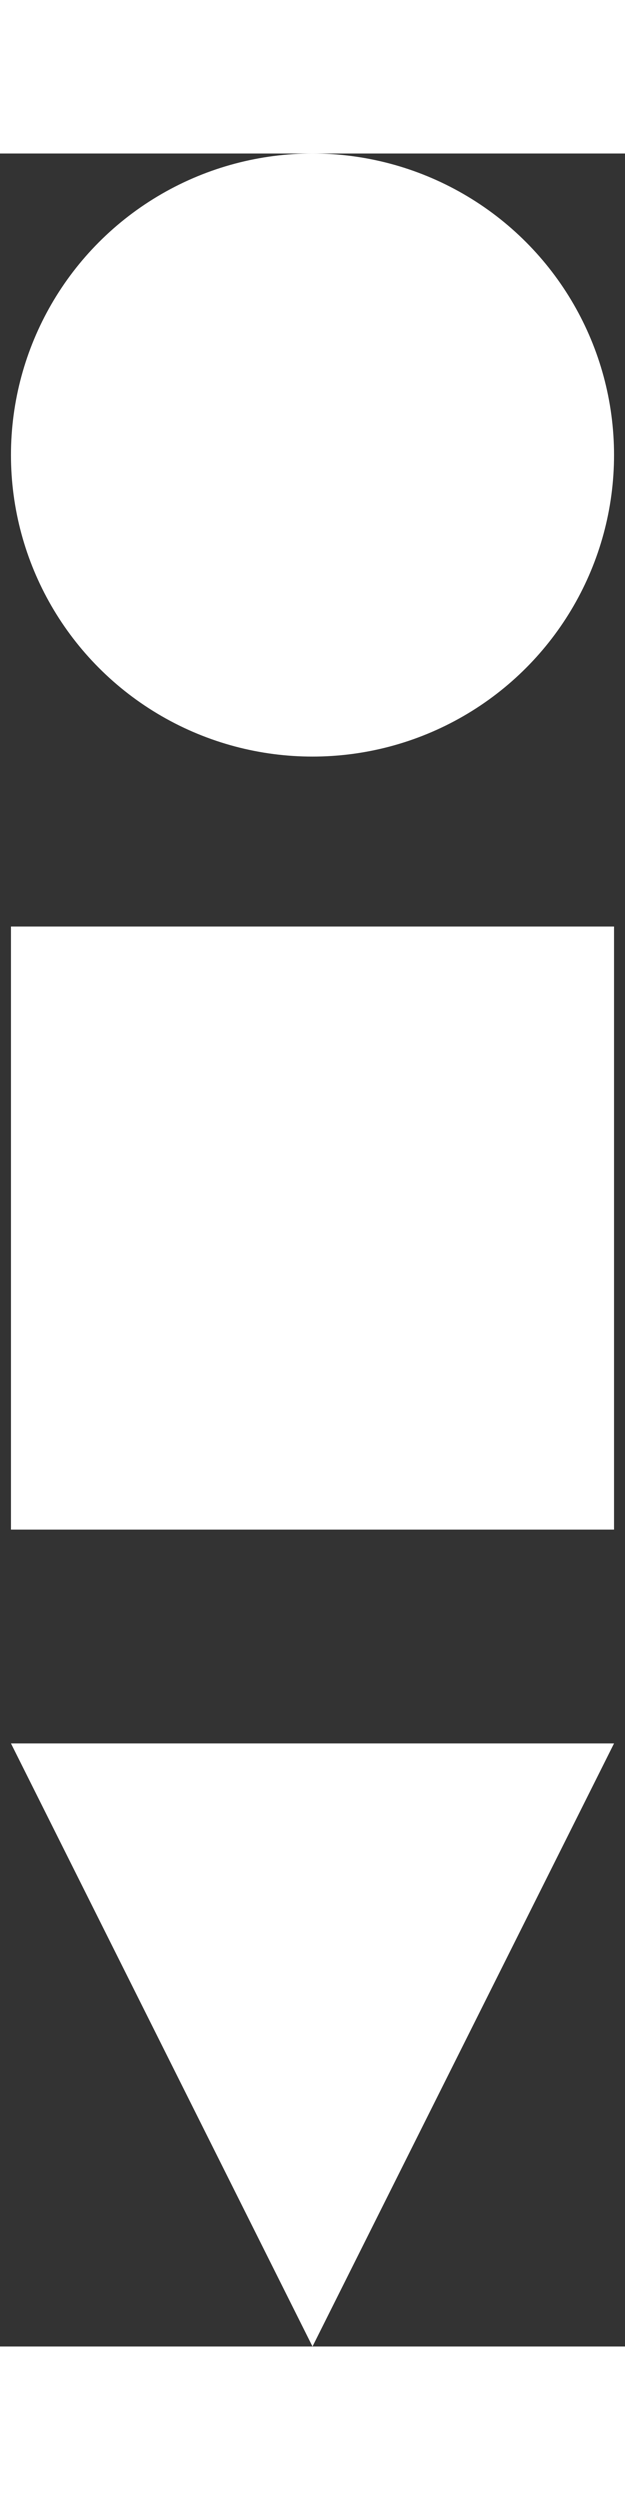
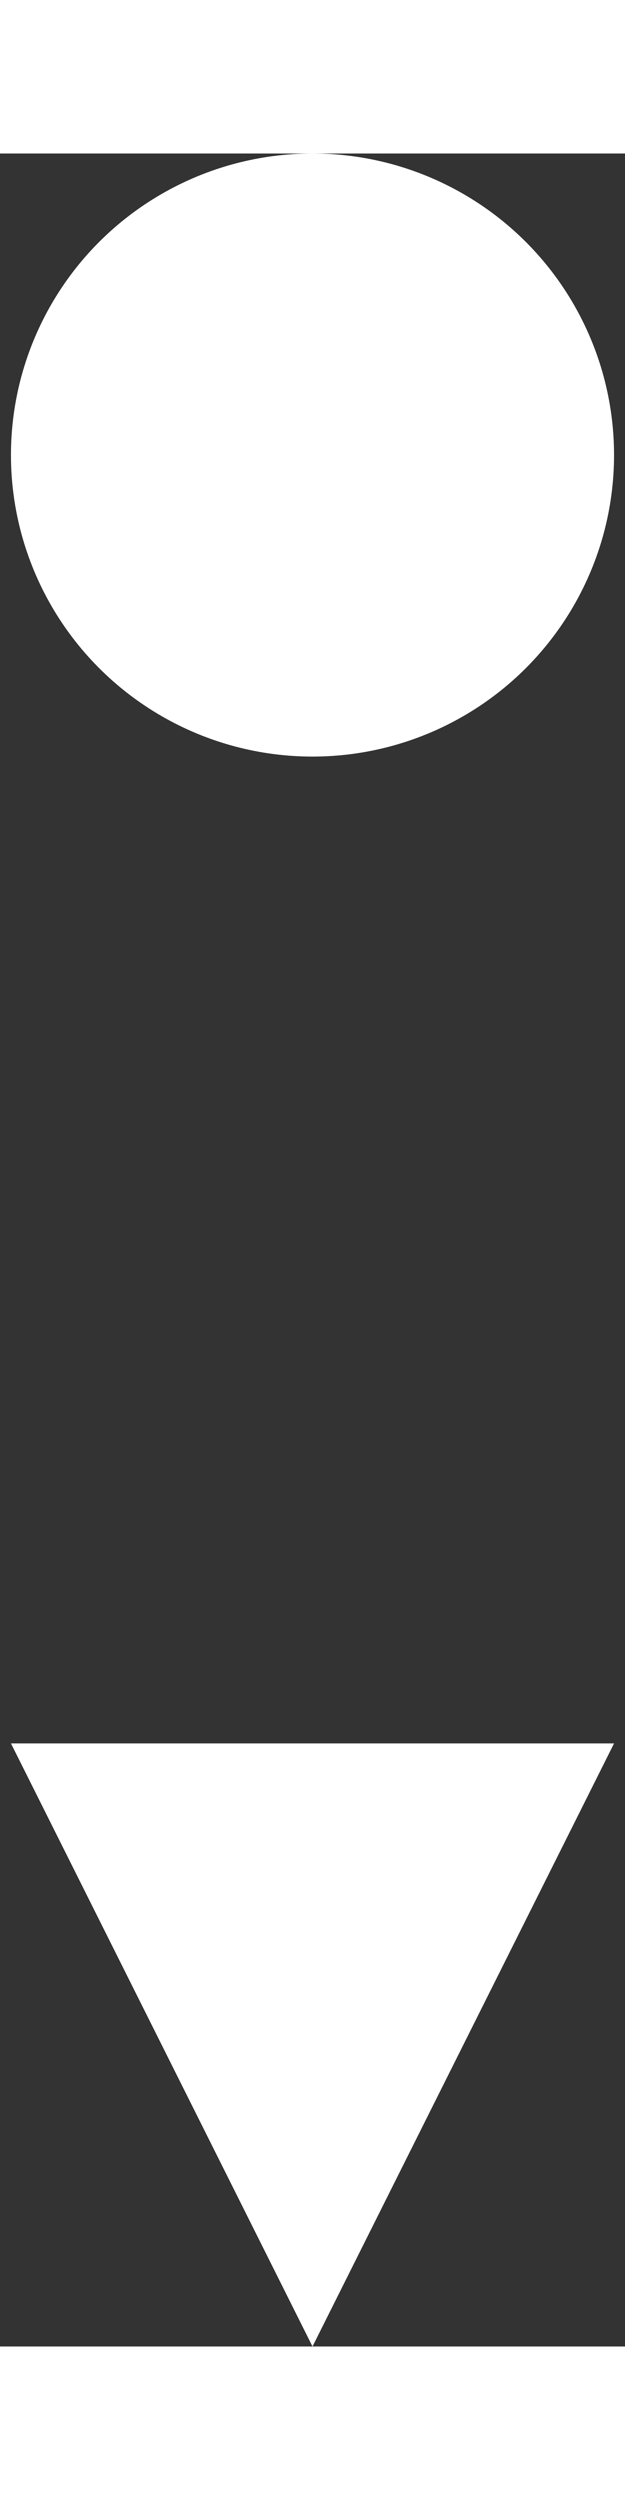
<svg xmlns="http://www.w3.org/2000/svg" version="1.1" x="0px" y="0px" viewBox="0 0 11.4 40" style="enable-background:new 0 0 11.4 40;" xml:space="preserve" fill="#fff" height="60" width="15">
  <rect x="0" y="0" width="11.4" height="40" fill="#333333" stroke="none" />
  <g id="logo">
    <g>
-       <rect x="0.2" y="14.1" class="st0" width="11" height="11" />
      <circle class="st0" cx="5.7" cy="5.5" r="5.5" />
      <polygon class="st0" points="11.2,29 5.7,40 0.2,29" />
    </g>
  </g>
</svg>